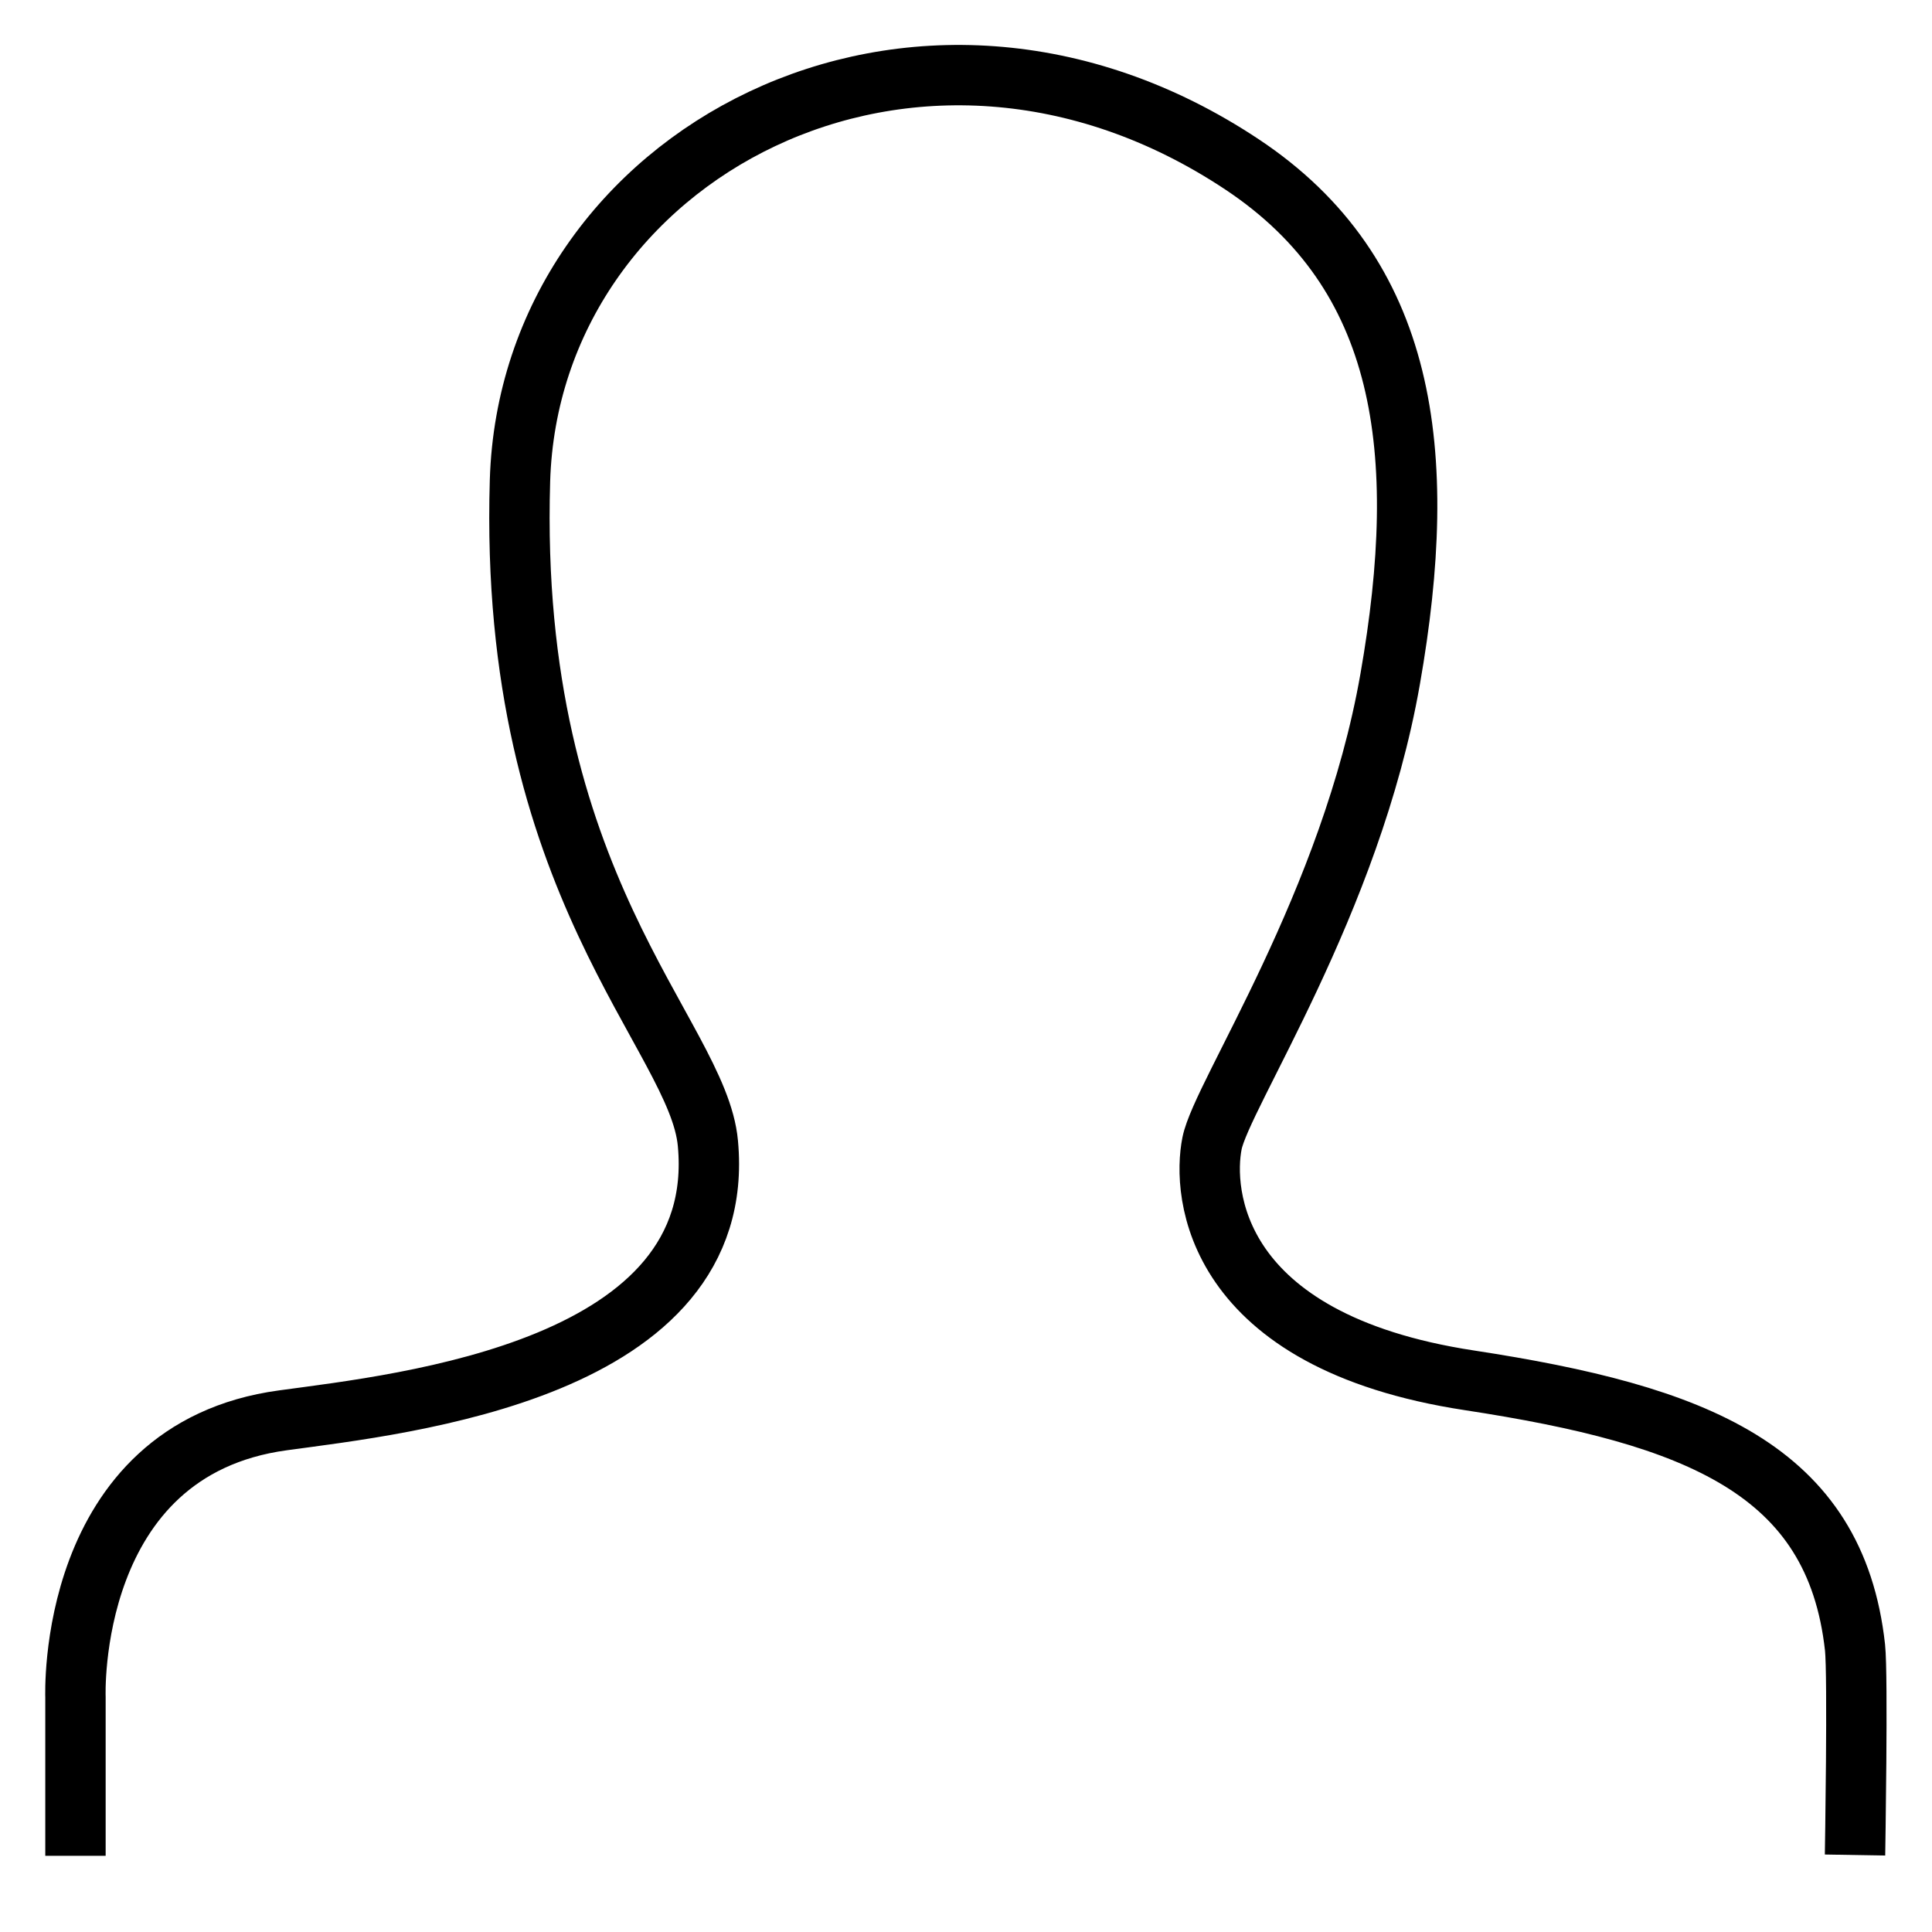
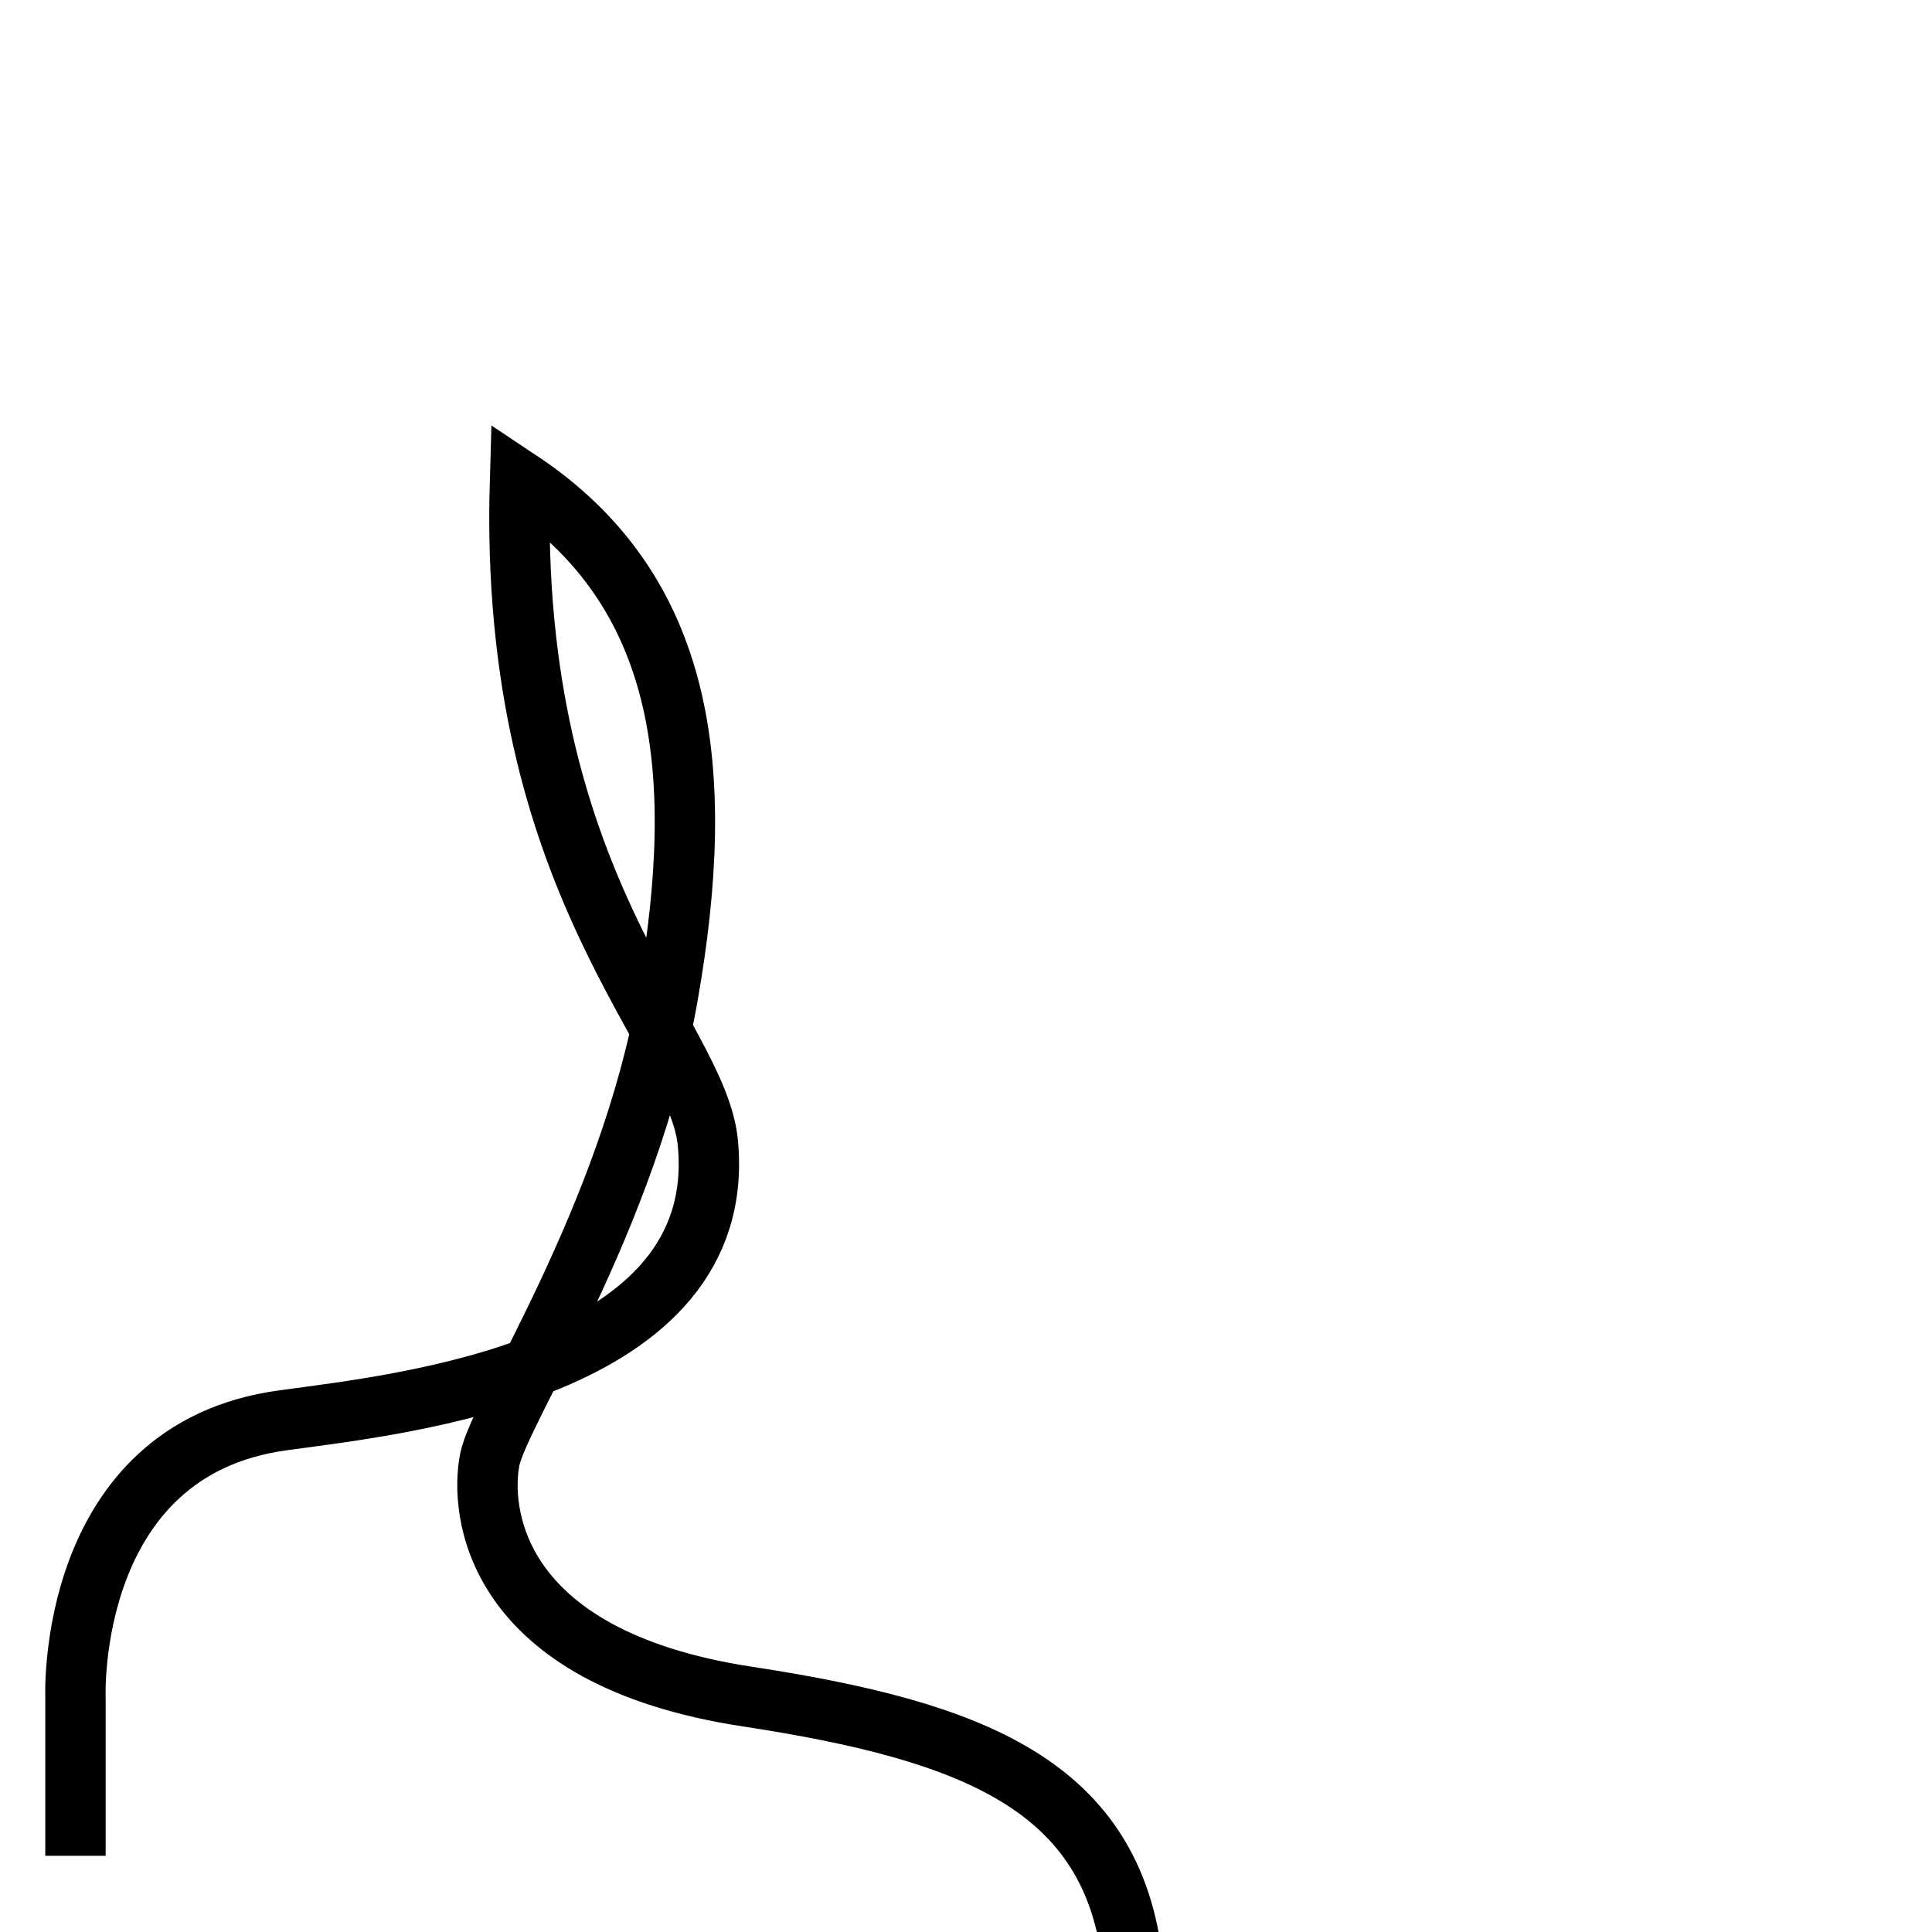
<svg xmlns="http://www.w3.org/2000/svg" version="1.1" x="0px" y="0px" viewBox="0 0 256 256" enable-background="new 0 0 256 256" xml:space="preserve">
  <g>
-     <path stroke-width="8" fill-opacity="0" stroke="#000000" d="M10,245.9v-21c0,0-1.3-32.8,27.5-36.7c16.1-2.2,59.1-6.7,56.3-36.7c-1.3-14.4-26.5-34.1-24.9-87.8 c1.3-43.2,52.4-70.7,95.7-41.9c21.8,14.5,24.9,38,19.6,68.2c-5.2,29.7-22.3,55-23.6,61.5c-1.3,6.5,0,26.2,34.1,31.4 c30.1,4.6,48.5,11.8,51.1,35.4c0.4,3.7,0,27.5,0,27.5" />
+     <path stroke-width="8" fill-opacity="0" stroke="#000000" d="M10,245.9v-21c0,0-1.3-32.8,27.5-36.7c16.1-2.2,59.1-6.7,56.3-36.7c-1.3-14.4-26.5-34.1-24.9-87.8 c21.8,14.5,24.9,38,19.6,68.2c-5.2,29.7-22.3,55-23.6,61.5c-1.3,6.5,0,26.2,34.1,31.4 c30.1,4.6,48.5,11.8,51.1,35.4c0.4,3.7,0,27.5,0,27.5" />
  </g>
</svg>